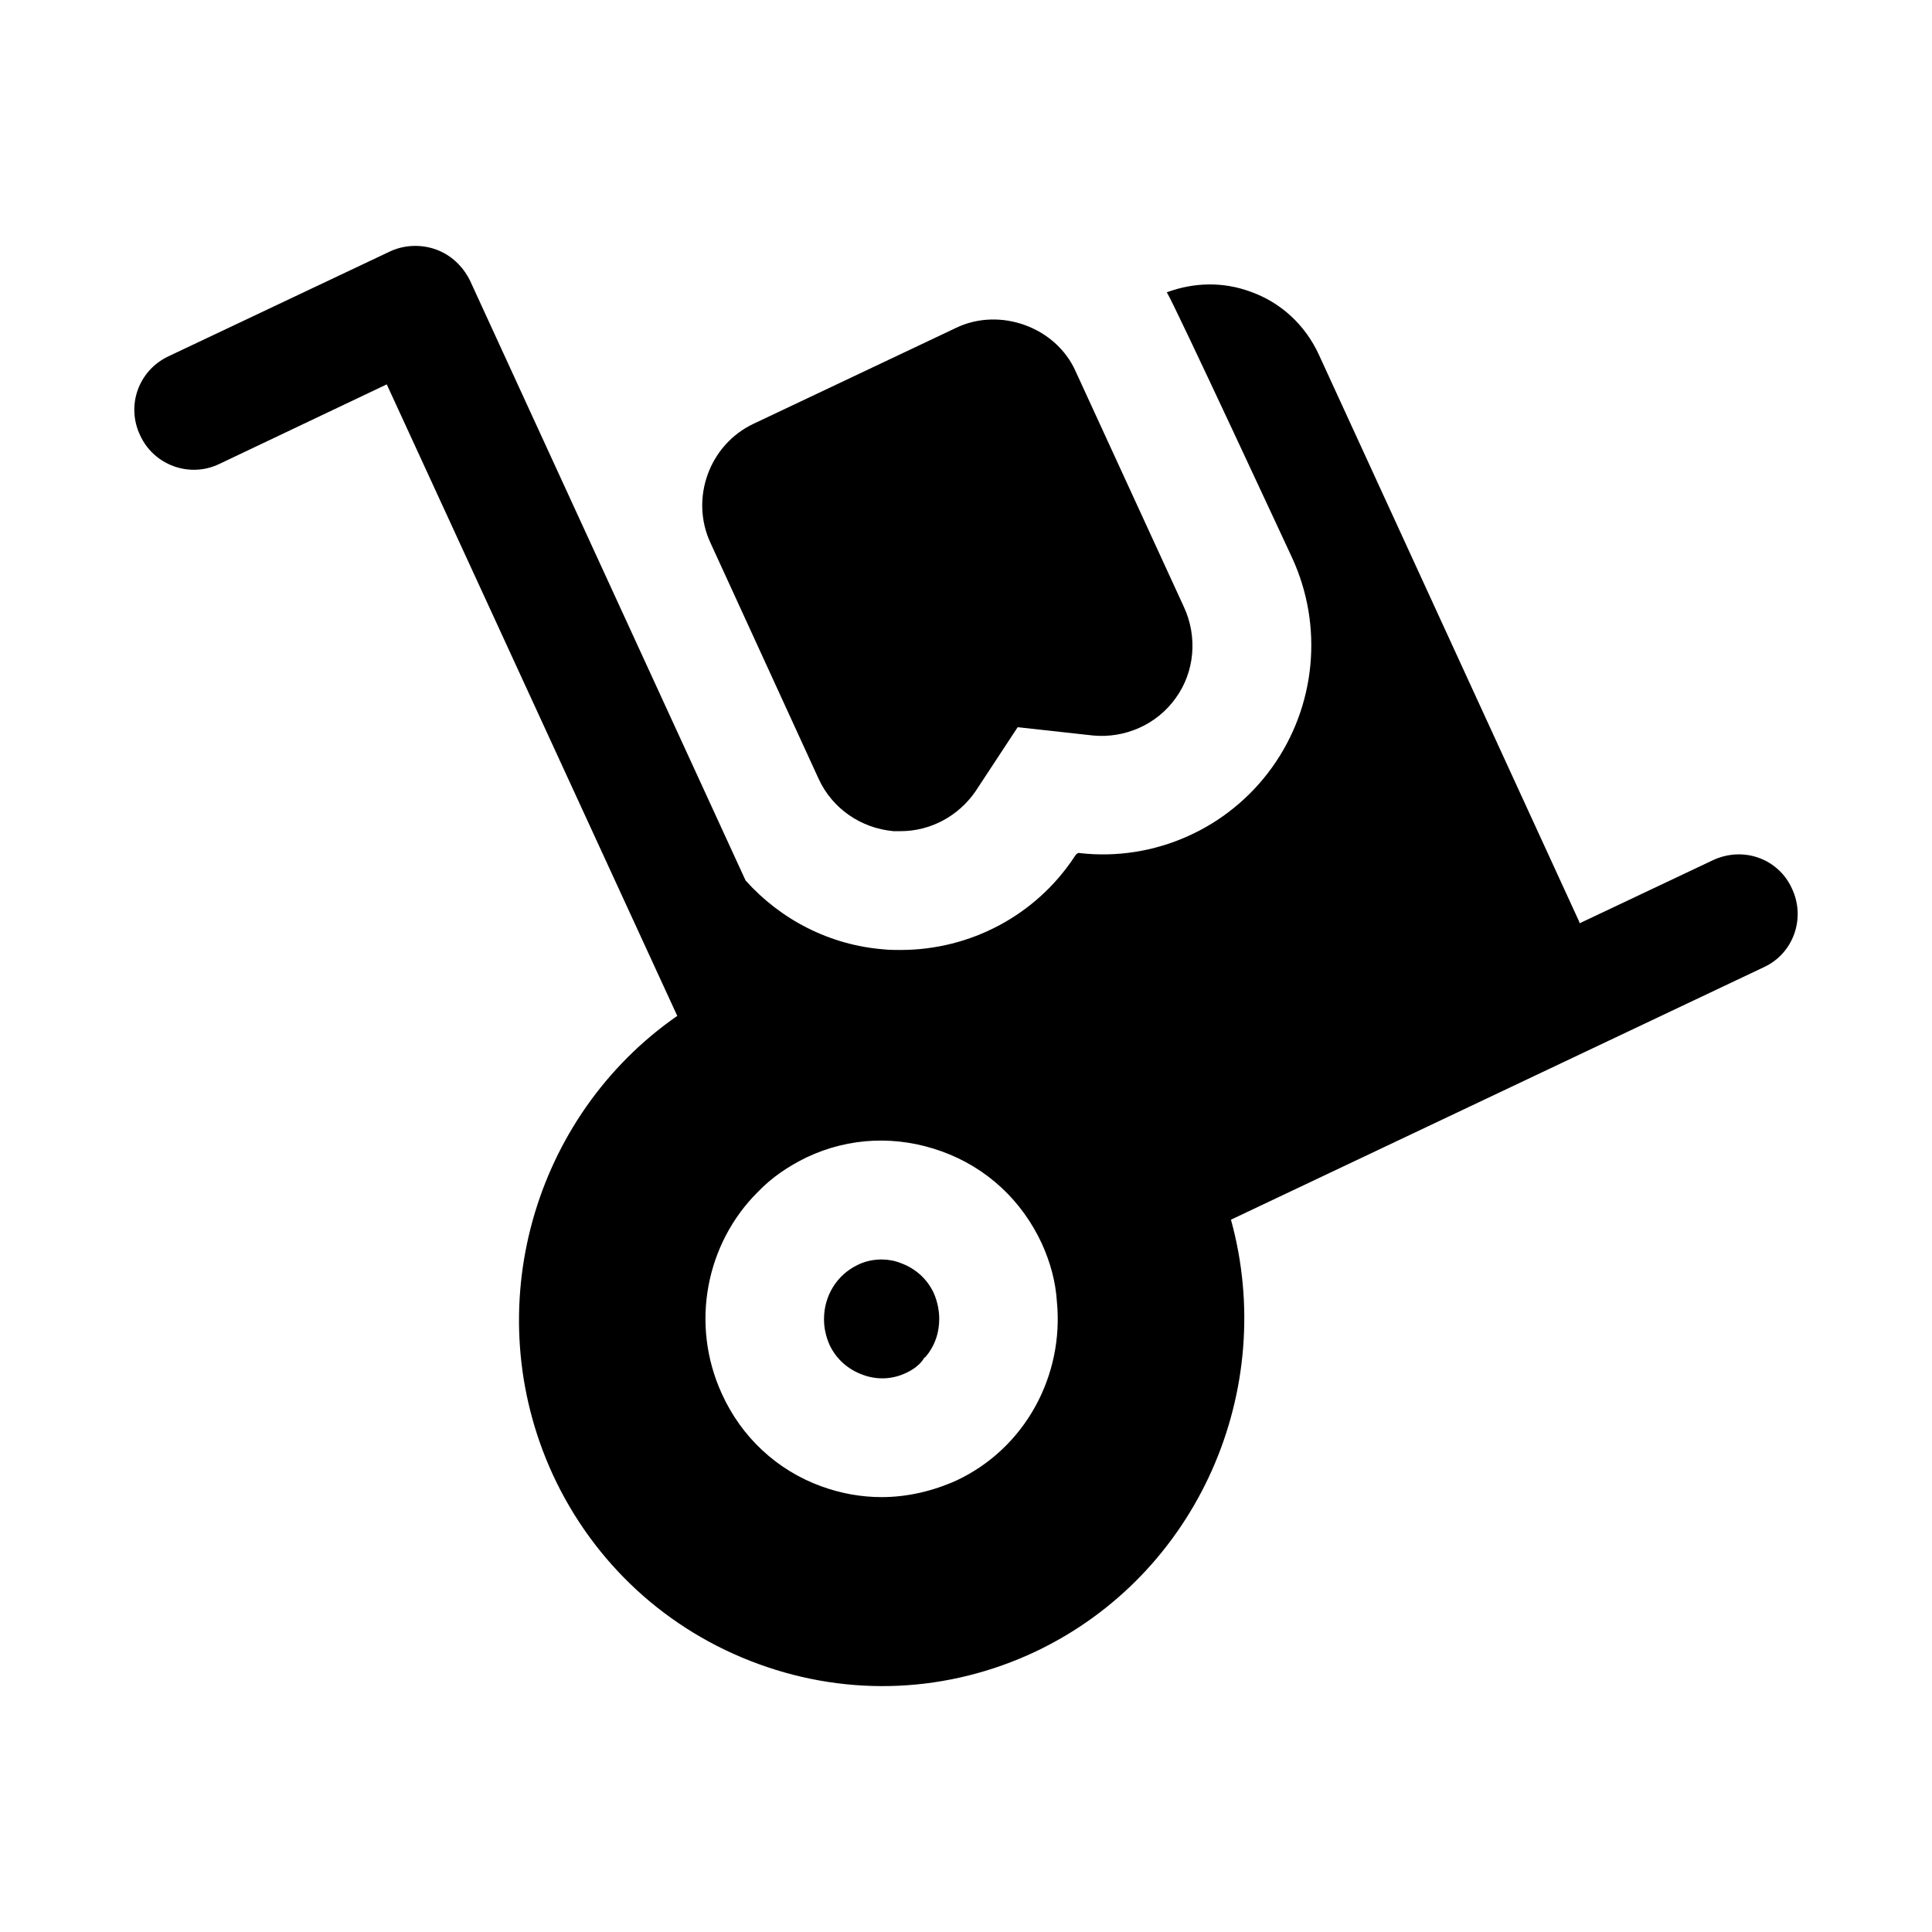
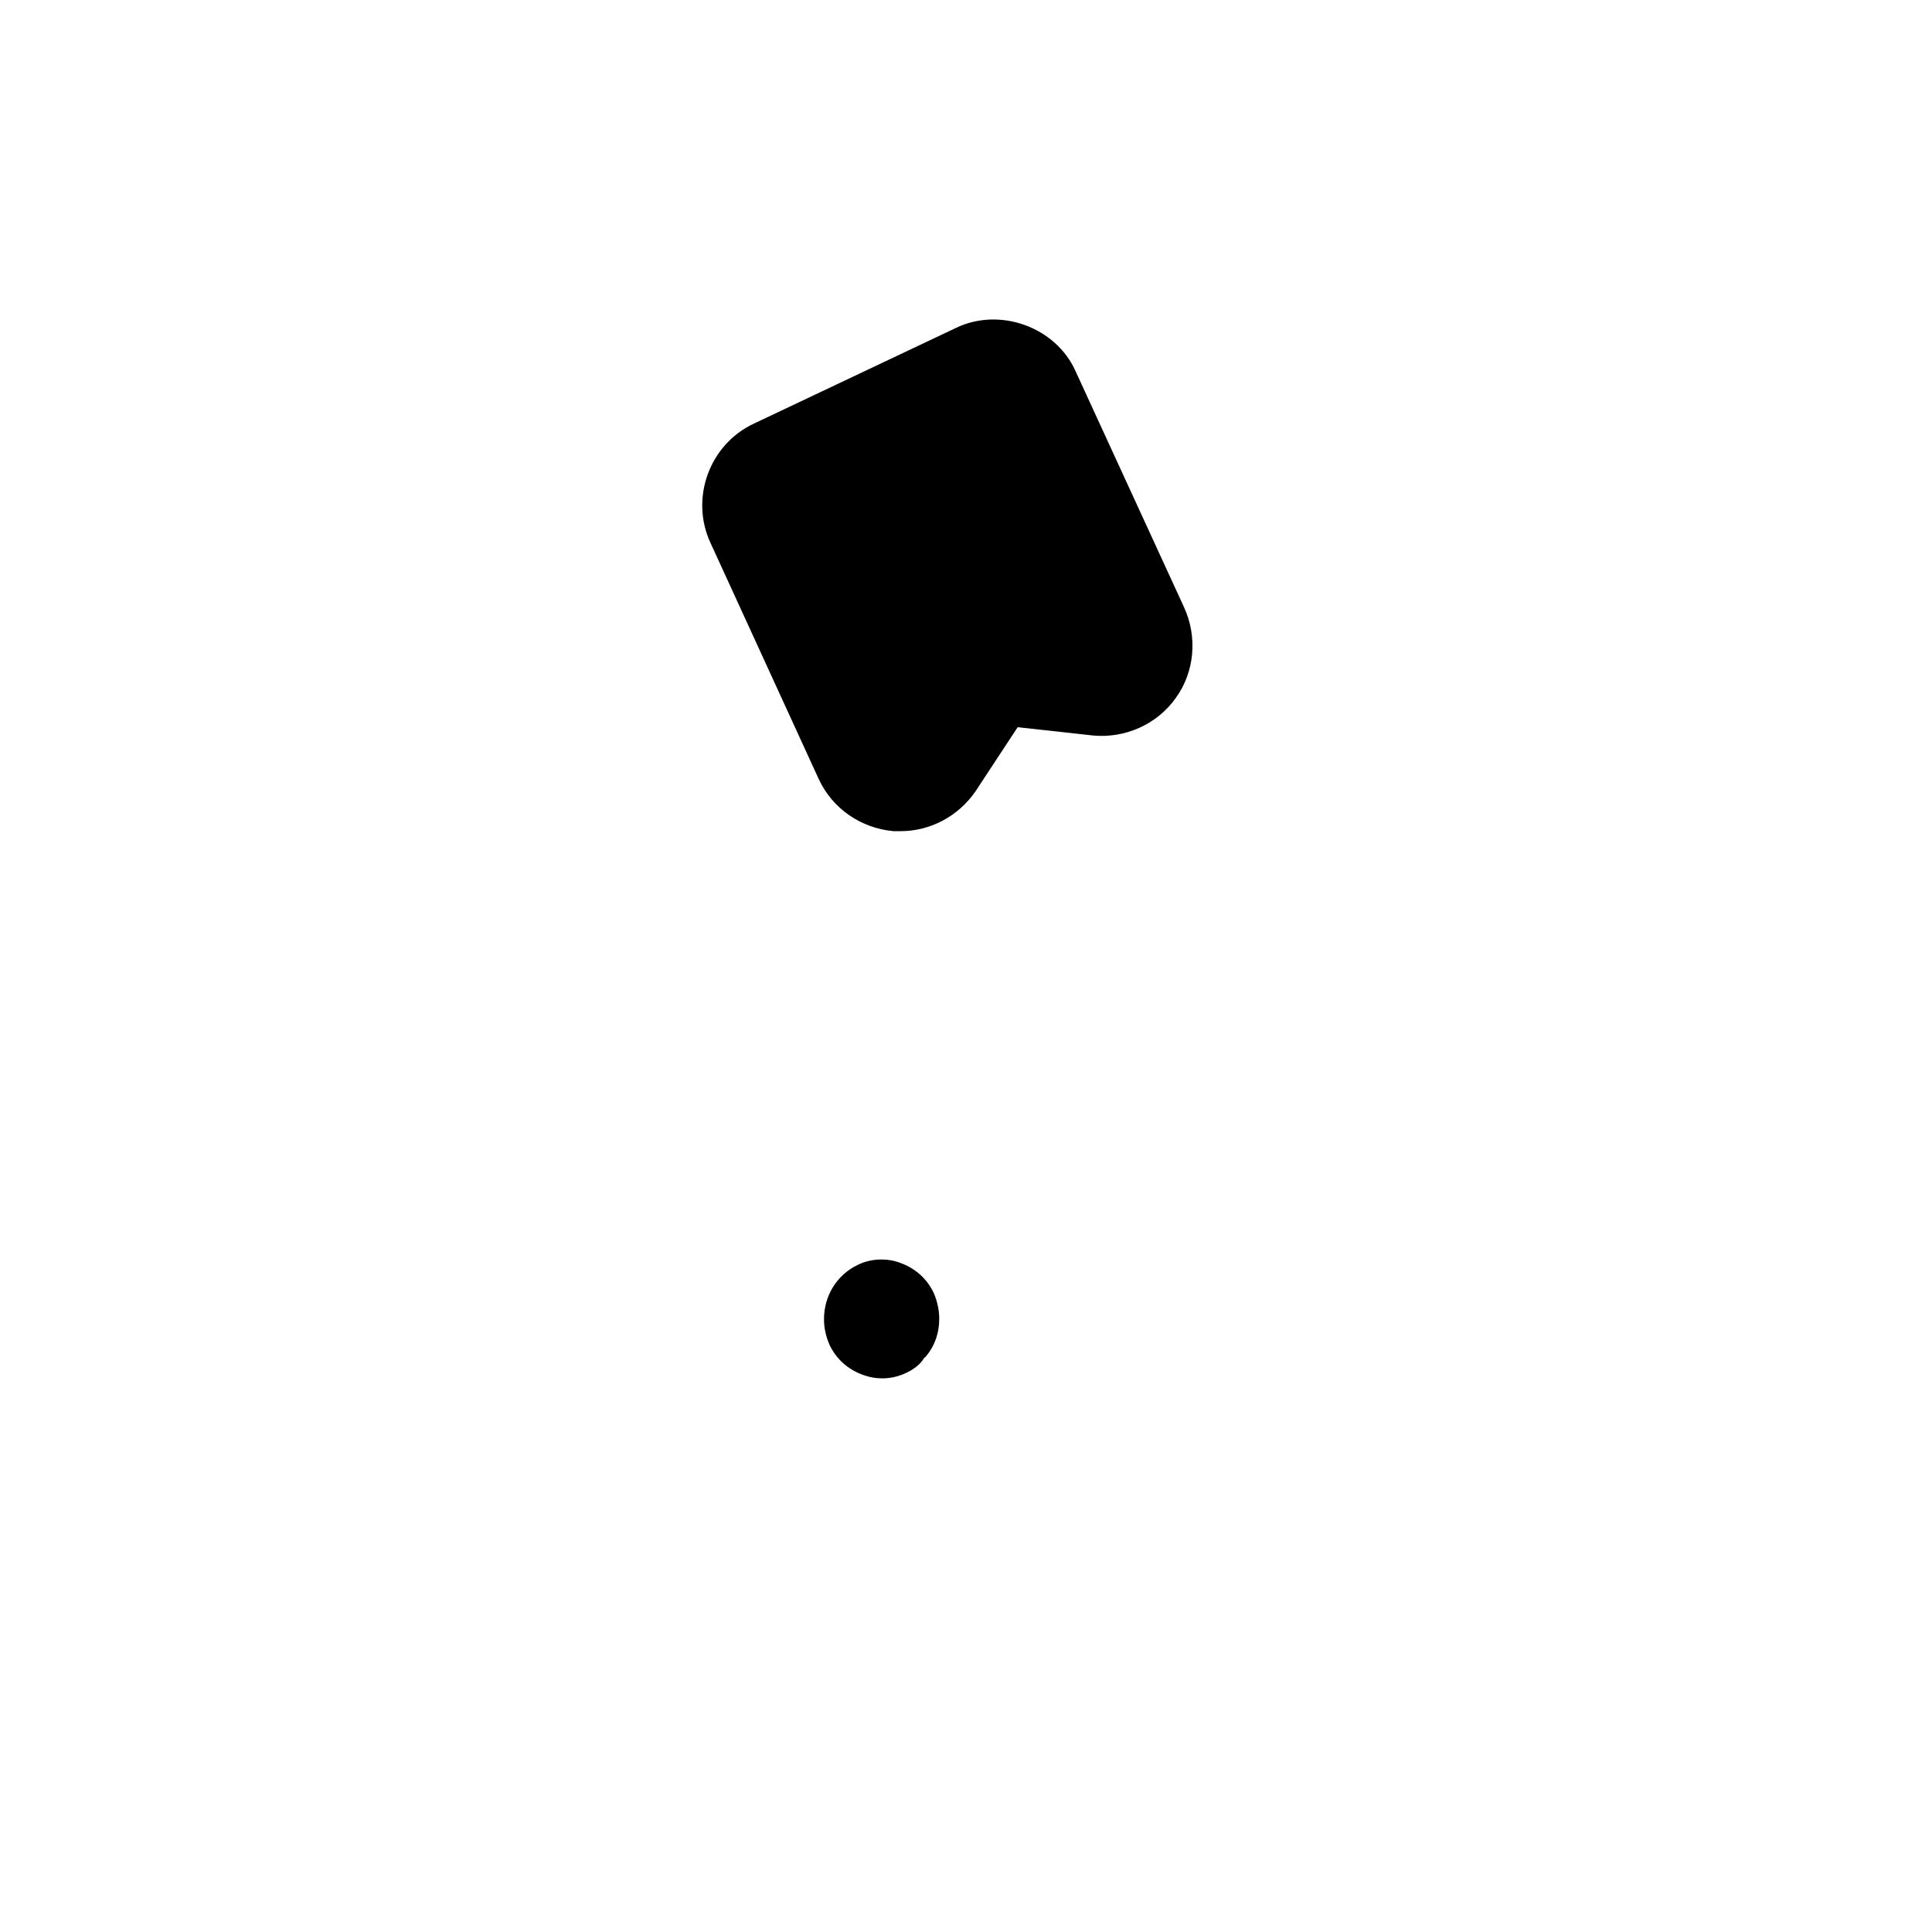
<svg xmlns="http://www.w3.org/2000/svg" fill="#000000" width="800px" height="800px" version="1.1" viewBox="144 144 512 512">
  <g>
    <path d="m360.95 350.41c3.621 7.871 11.176 13.066 19.836 13.855h1.891c7.871 0 15.27-3.938 19.836-10.547l11.18-17.004 19.996 2.203c8.344 0.785 16.848-2.832 21.883-9.918 5.039-6.926 5.824-16.219 2.203-24.09l-28.652-62.348c-5.191-11.906-20.184-17.281-31.801-11.652l-53.531 25.348c-11.809 5.512-17.004 19.836-11.492 31.645z" />
-     <path d="m618.84 379.38c-3.621-7.871-12.91-11.18-20.941-7.398l-35.266 16.688c0-0.156-0.156-0.312-0.156-0.473l-68.961-150.2c-3.621-7.871-10.078-13.855-18.105-16.688-7.242-2.676-14.957-2.519-22.199 0.156 1.73 2.519 33.219 70.375 33.219 70.375 8.344 18.105 6.297 39.359-5.352 55.574-11.652 16.219-31.176 24.875-50.855 22.672-0.711-0.293-1.273 0.617-1.574 1.102-10.234 15.43-27.551 24.562-45.973 24.562-1.418 0-2.992 0-4.41-0.156-14.328-1.102-27.395-7.871-36.684-18.262l-73.047-159.02c-1.887-3.781-5.039-6.769-8.973-8.188-3.938-1.418-8.344-1.262-12.125 0.473l-58.883 27.867c-7.871 3.777-11.18 13.066-7.398 20.941 3.621 7.871 13.066 11.336 20.941 7.559l44.395-21.102 76.988 167.36c-38.102 26.449-53.059 77.617-33.062 121.39 10.863 23.617 30.387 41.566 54.633 50.383 24.141 8.809 50.199 7.613 73.367-3.305 43.137-20.469 64.234-69.43 51.797-114.46l141.22-66.914c7.875-3.621 11.184-13.066 7.402-20.938zm-221.36 156.96c-6.297 2.832-13.066 4.41-19.836 4.41-5.352 0-10.707-0.945-15.902-2.832-11.809-4.25-21.254-13.066-26.449-24.562-8.504-18.578-4.098-39.988 9.602-53.531 3.621-3.777 8.031-6.769 12.91-9.133 11.336-5.352 23.93-5.824 35.738-1.574 11.809 4.25 21.254 12.91 26.609 24.562 2.203 4.879 3.621 10.078 3.938 15.27 1.887 19.367-8.191 38.734-26.609 47.391z" />
    <path d="m382.68 478.72c-1.574-0.629-3.305-0.945-5.039-0.945-2.203 0-4.41 0.473-6.297 1.418-5.668 2.676-8.973 8.344-8.973 14.328v0.156c0 2.203 0.473 4.406 1.418 6.613 1.73 3.777 4.879 6.613 8.816 8.031 3.777 1.418 7.871 1.258 11.492-0.473 2.047-0.945 3.938-2.359 4.879-4.094h0.156c2.519-2.832 3.777-6.453 3.777-10.234 0-2.203-0.473-4.566-1.418-6.769-1.727-3.781-4.875-6.613-8.812-8.031z" />
  </g>
</svg>